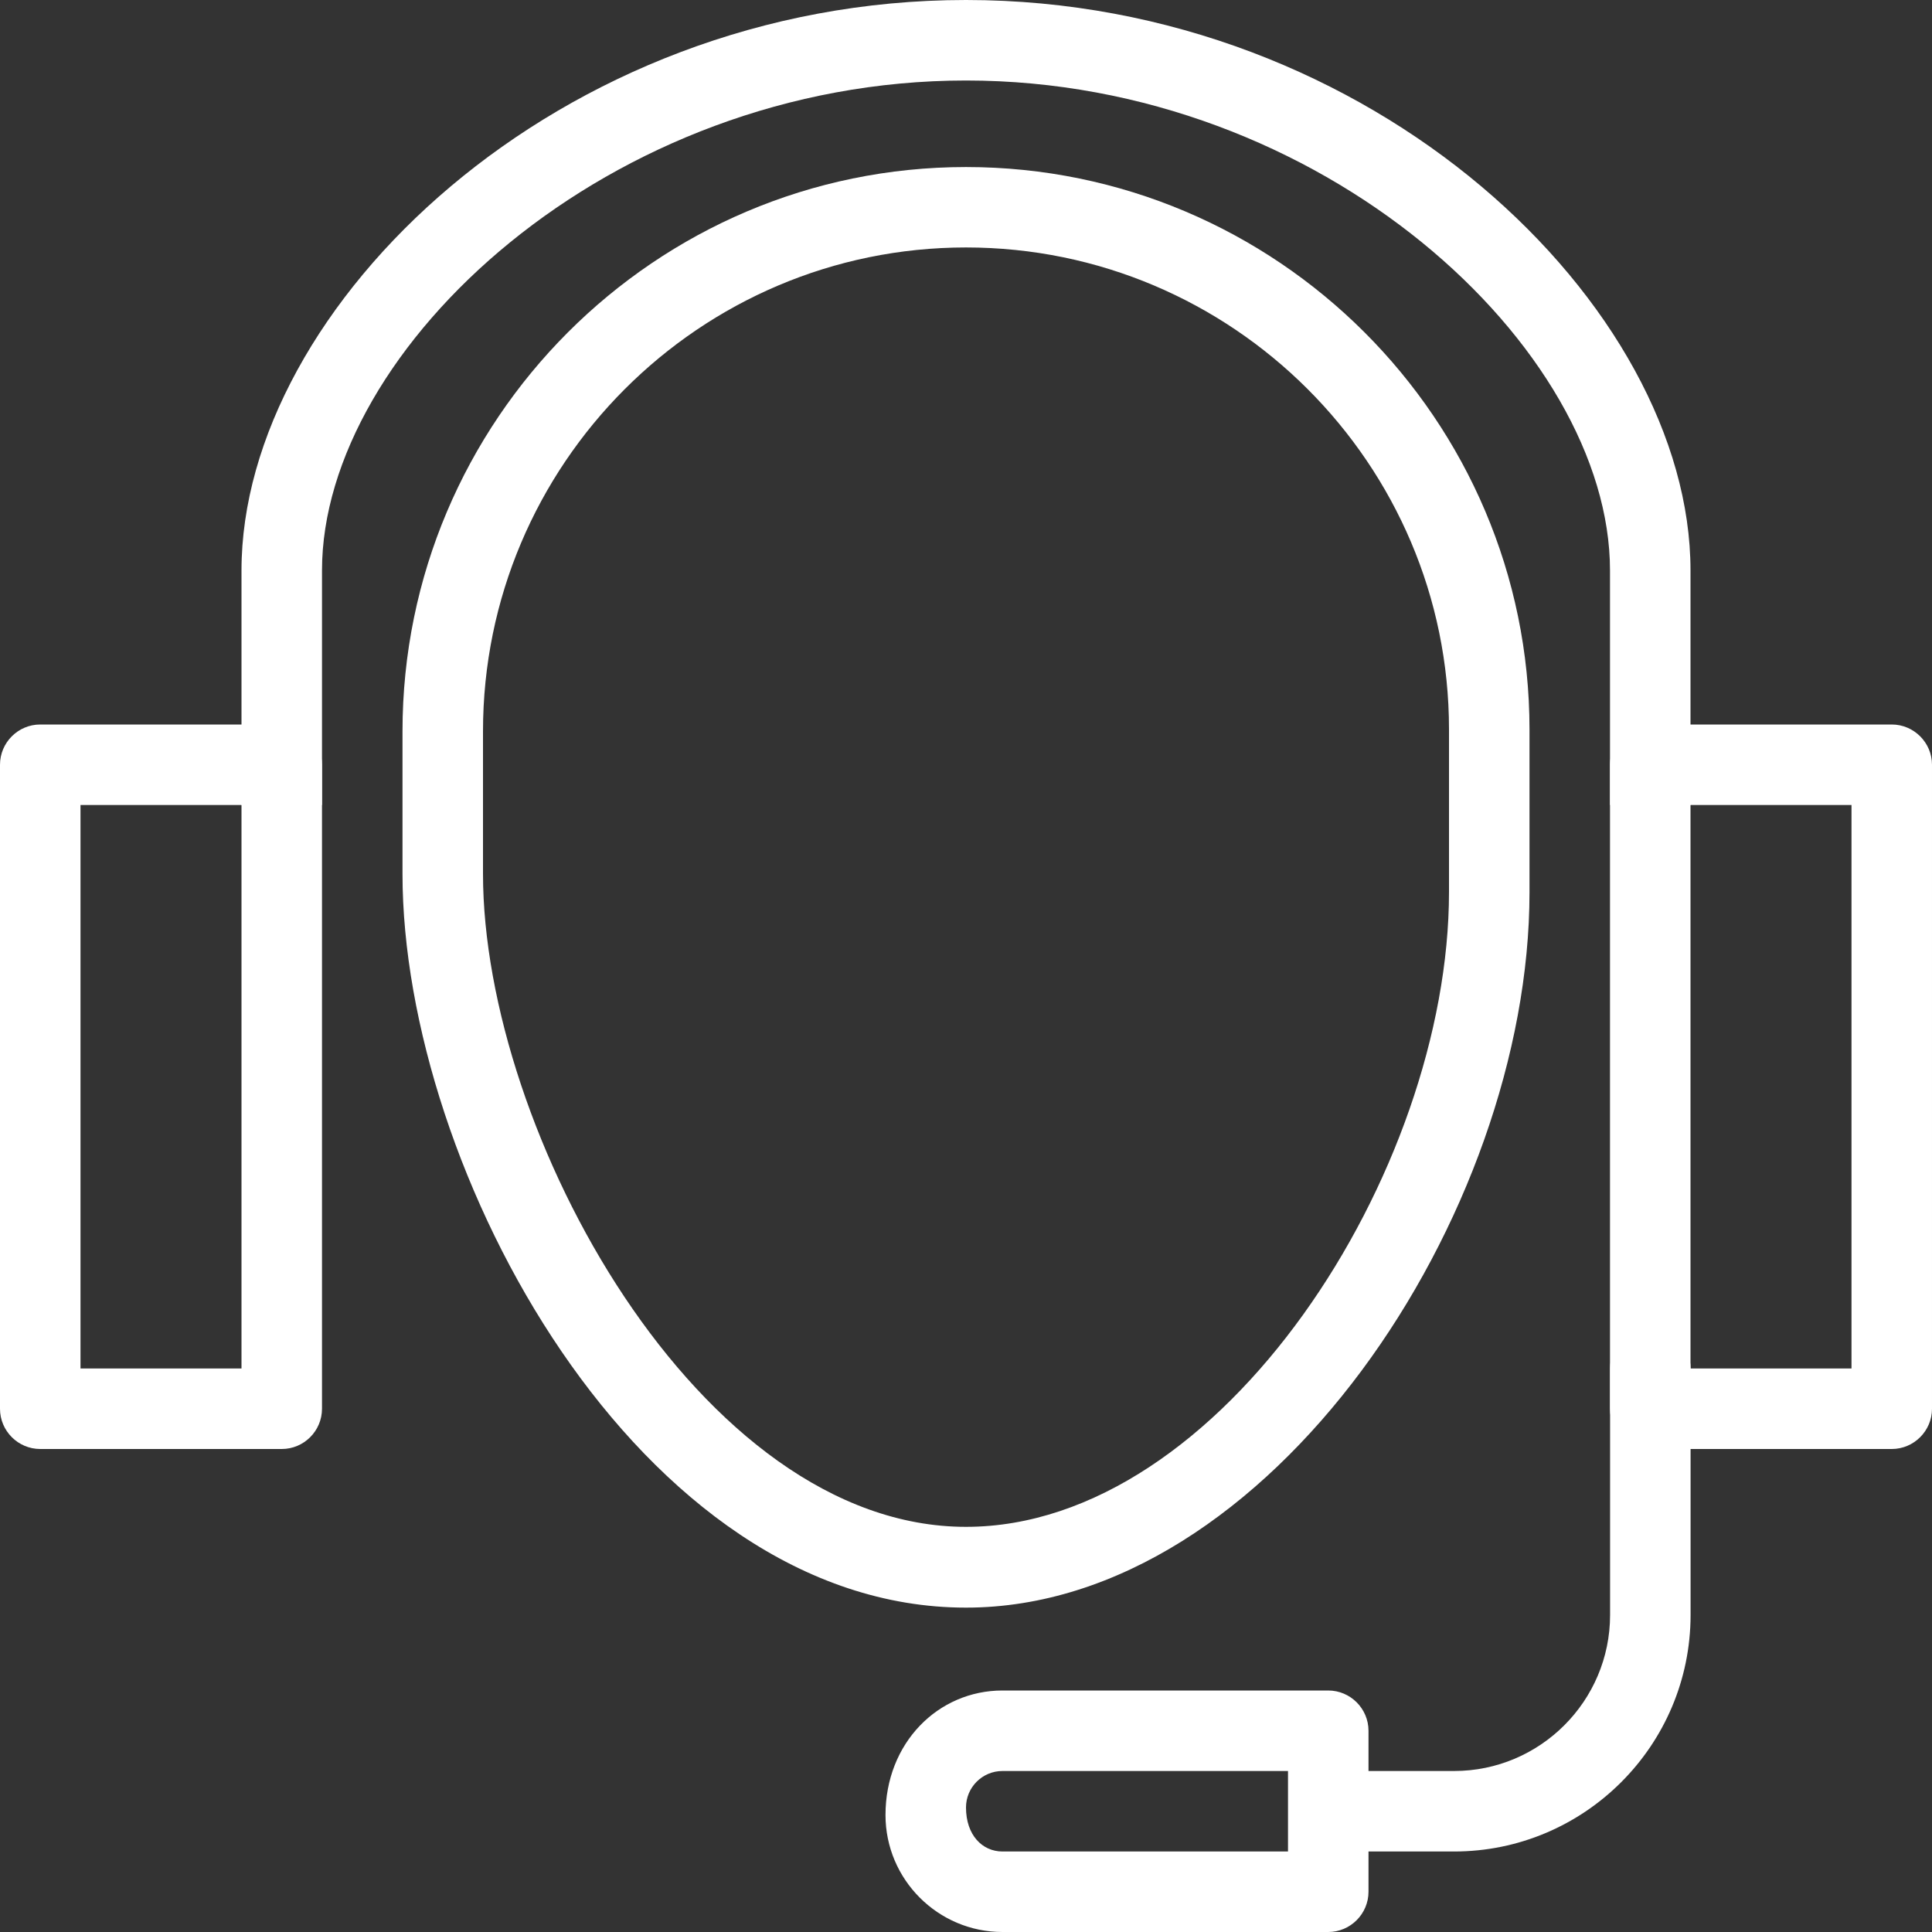
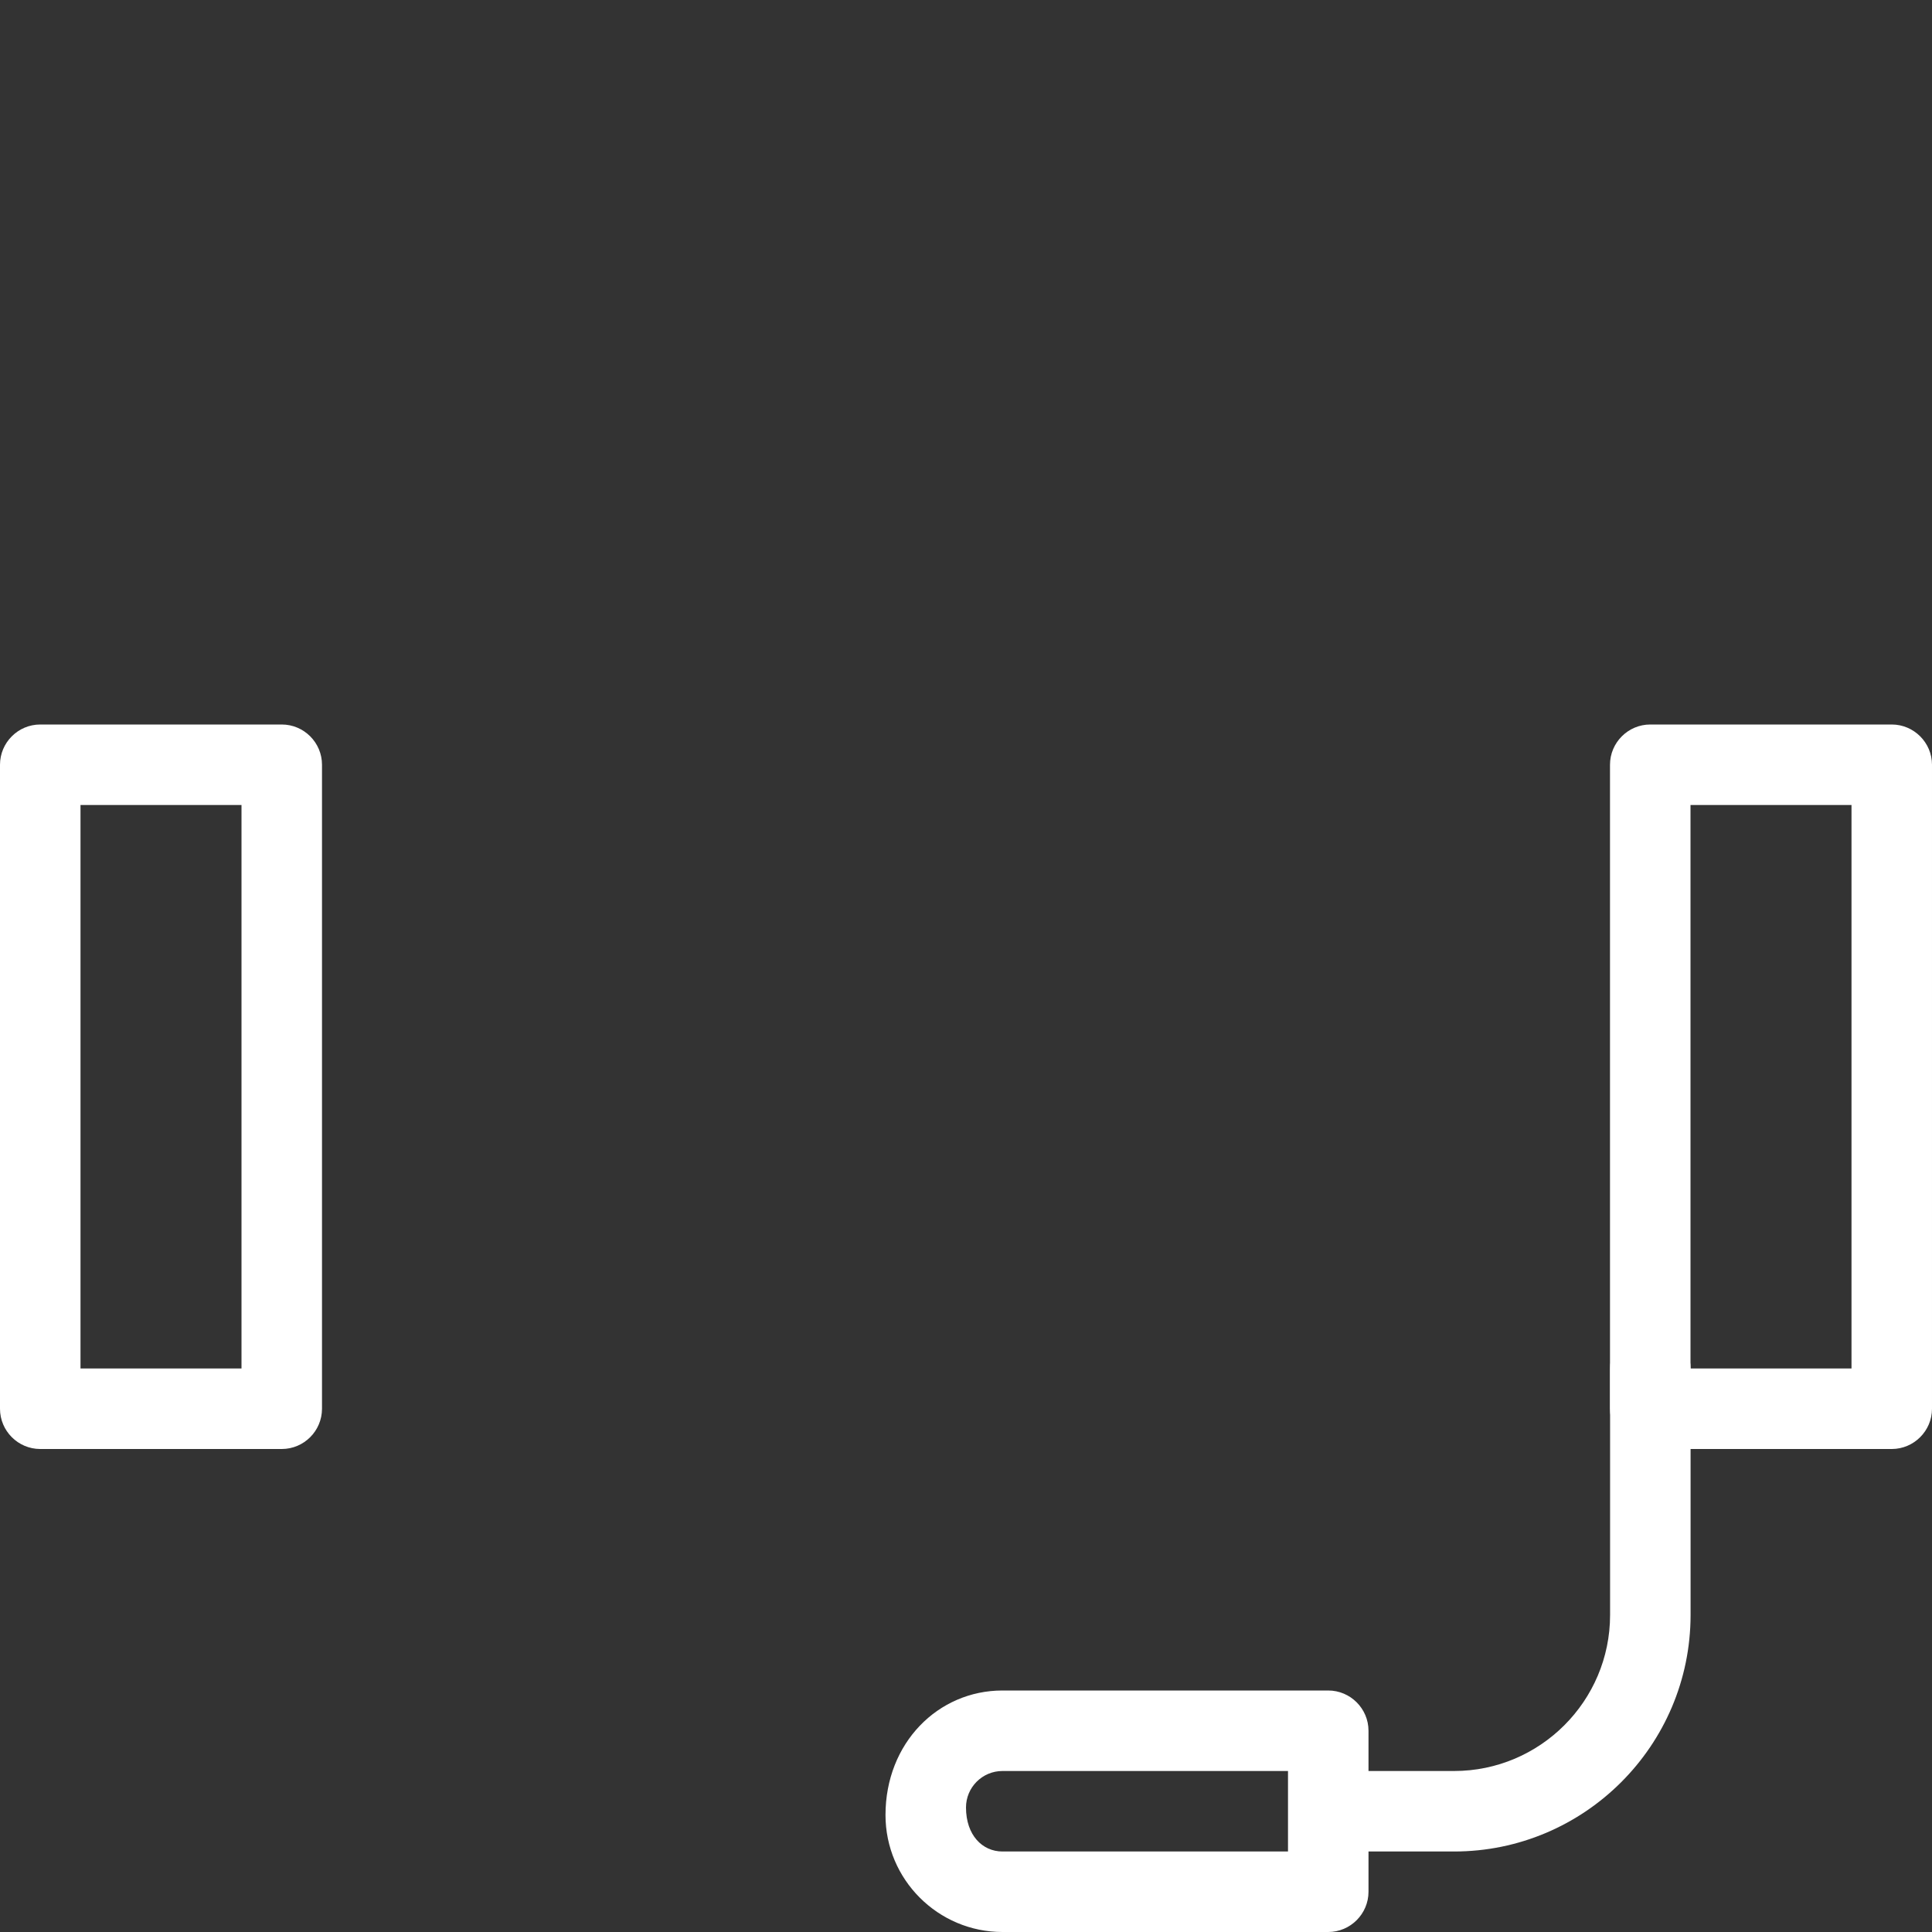
<svg xmlns="http://www.w3.org/2000/svg" version="1.1" id="Layer_1" x="0px" y="0px" width="48px" height="48px" viewBox="0 0 48 48" enable-background="new 0 0 48 48" xml:space="preserve">
  <rect x="0" y="0" width="48" height="48" fill="#333333" stroke="none" />
  <g id="icomoon-ignore">
    <line fill="#FFFFFF" stroke="#449FDB" x1="0" y1="0" x2="0" y2="0" />
  </g>
-   <path fill="#FFFFFF" d="M42,20h-2v-5.828C40,8.658,32.863,2,24,2C15.136,2,8,8.658,8,14.172V20H6v-5.828C6,7.622,13.864,0,24,0  c10.137,0,18,7.622,18,14.172V20z" />
  <path fill="#FFFFFF" d="M47,36h-6c-0.55,0-1-0.45-1-1V19c0-0.55,0.45-1,1-1h6c0.55,0,1,0.45,1,1v16C48,35.55,47.55,36,47,36z M42,34  h4V20h-4V34z" />
  <path fill="#FFFFFF" d="M7,36H1c-0.552,0-1-0.45-1-1V19c0-0.55,0.448-1,1-1h6c0.552,0,1,0.45,1,1v16C8,35.55,7.552,36,7,36z M2,34h4  V20H2V34z" />
-   <path fill="#FFFFFF" d="M24,39.941c-8.122,0-14-10.885-14-18.227v-3.544c0-7.73,6.28-14.02,14-14.02c7.718,0,14,6.274,14,13.976  v4.042C38,30.168,31.54,39.941,24,39.941z M24,6.148c-6.618,0-12,5.39-12,12.02v3.542c0,6.406,5.376,16.224,12,16.224  c6.35,0,12-8.818,12-15.774V18.12C36,11.524,30.618,6.148,24,6.148z" />
  <path fill="#FFFFFF" d="M33,48h-8.094C23.304,48,22,46.695,22,45.094C22,43.305,23.304,42,24.906,42H33c0.55,0,1,0.45,1,1v4  C34,47.55,33.55,48,33,48z M24.906,44C24.406,44,24,44.406,24,44.906C24,45.594,24.406,46,24.906,46H32v-2H24.906z" />
  <path fill="#FFFFFF" d="M36.126,46H34c-0.55,0-1-0.45-1-1s0.45-1,1-1h2.126c2.136,0,3.876-1.738,3.876-3.876V34c0-0.55,0.448-1,1-1  c0.553,0,1,0.45,1,1v6.126C42,43.368,39.363,46,36.126,46z" />
</svg>